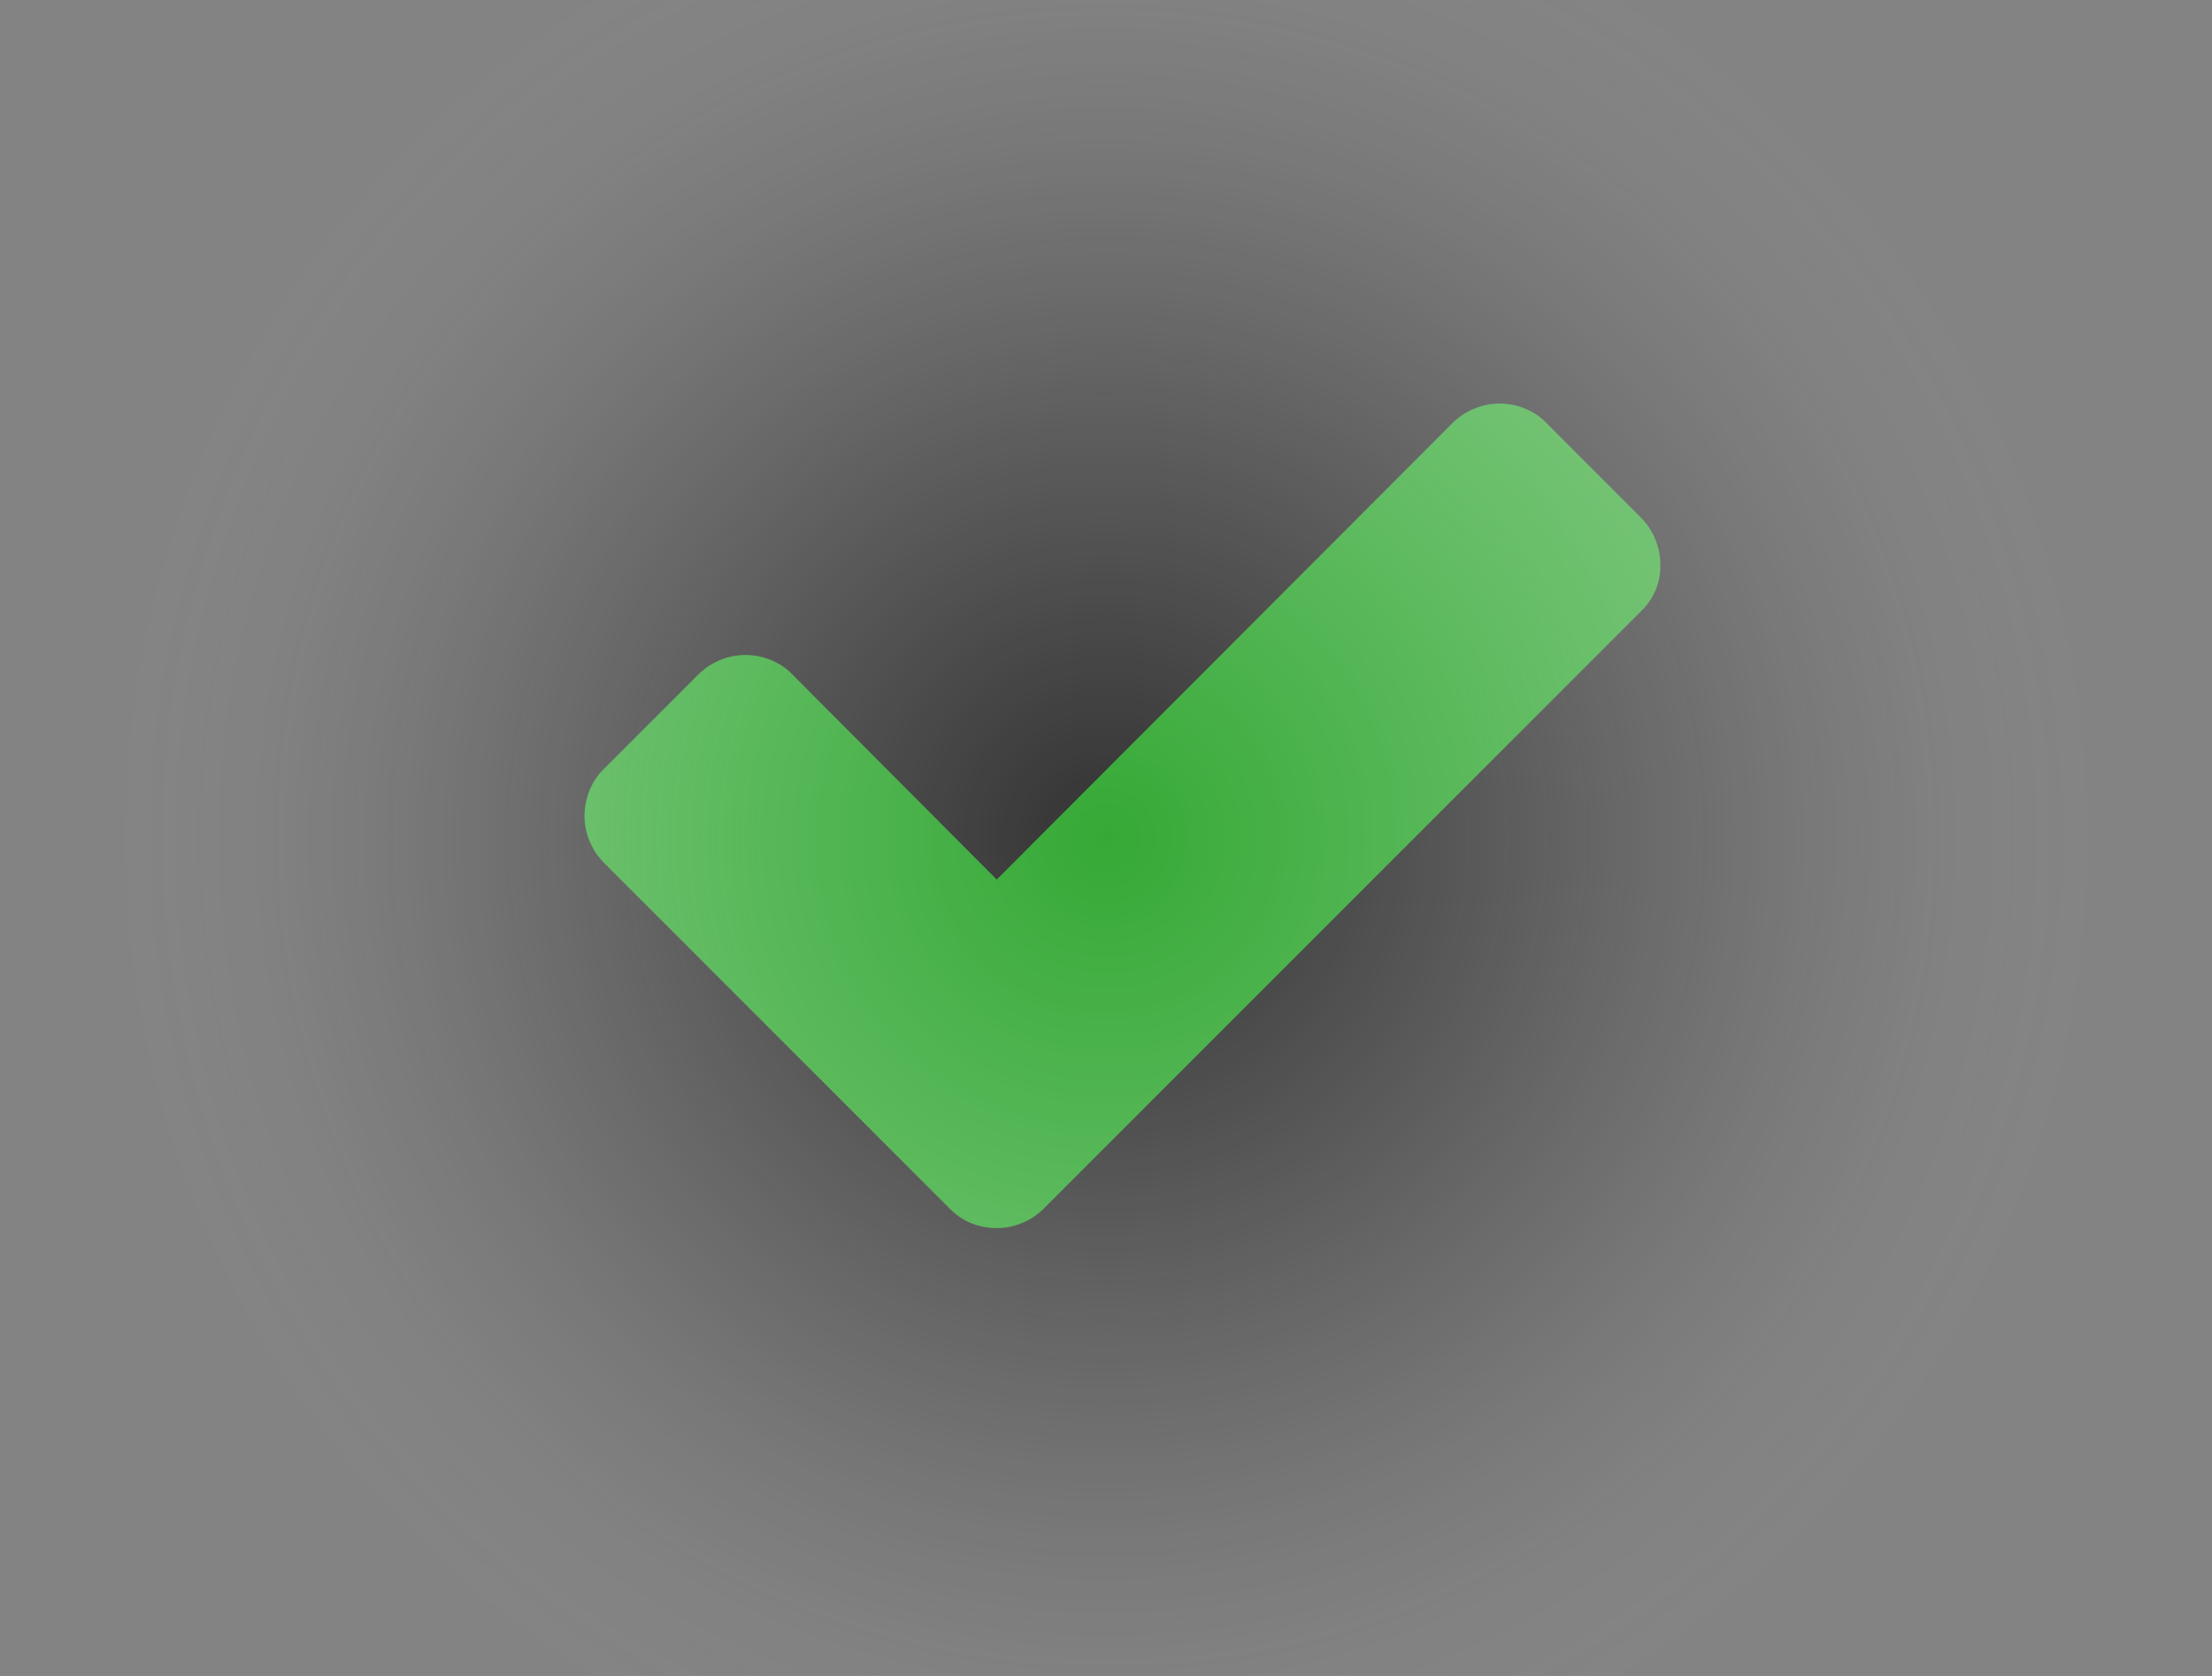
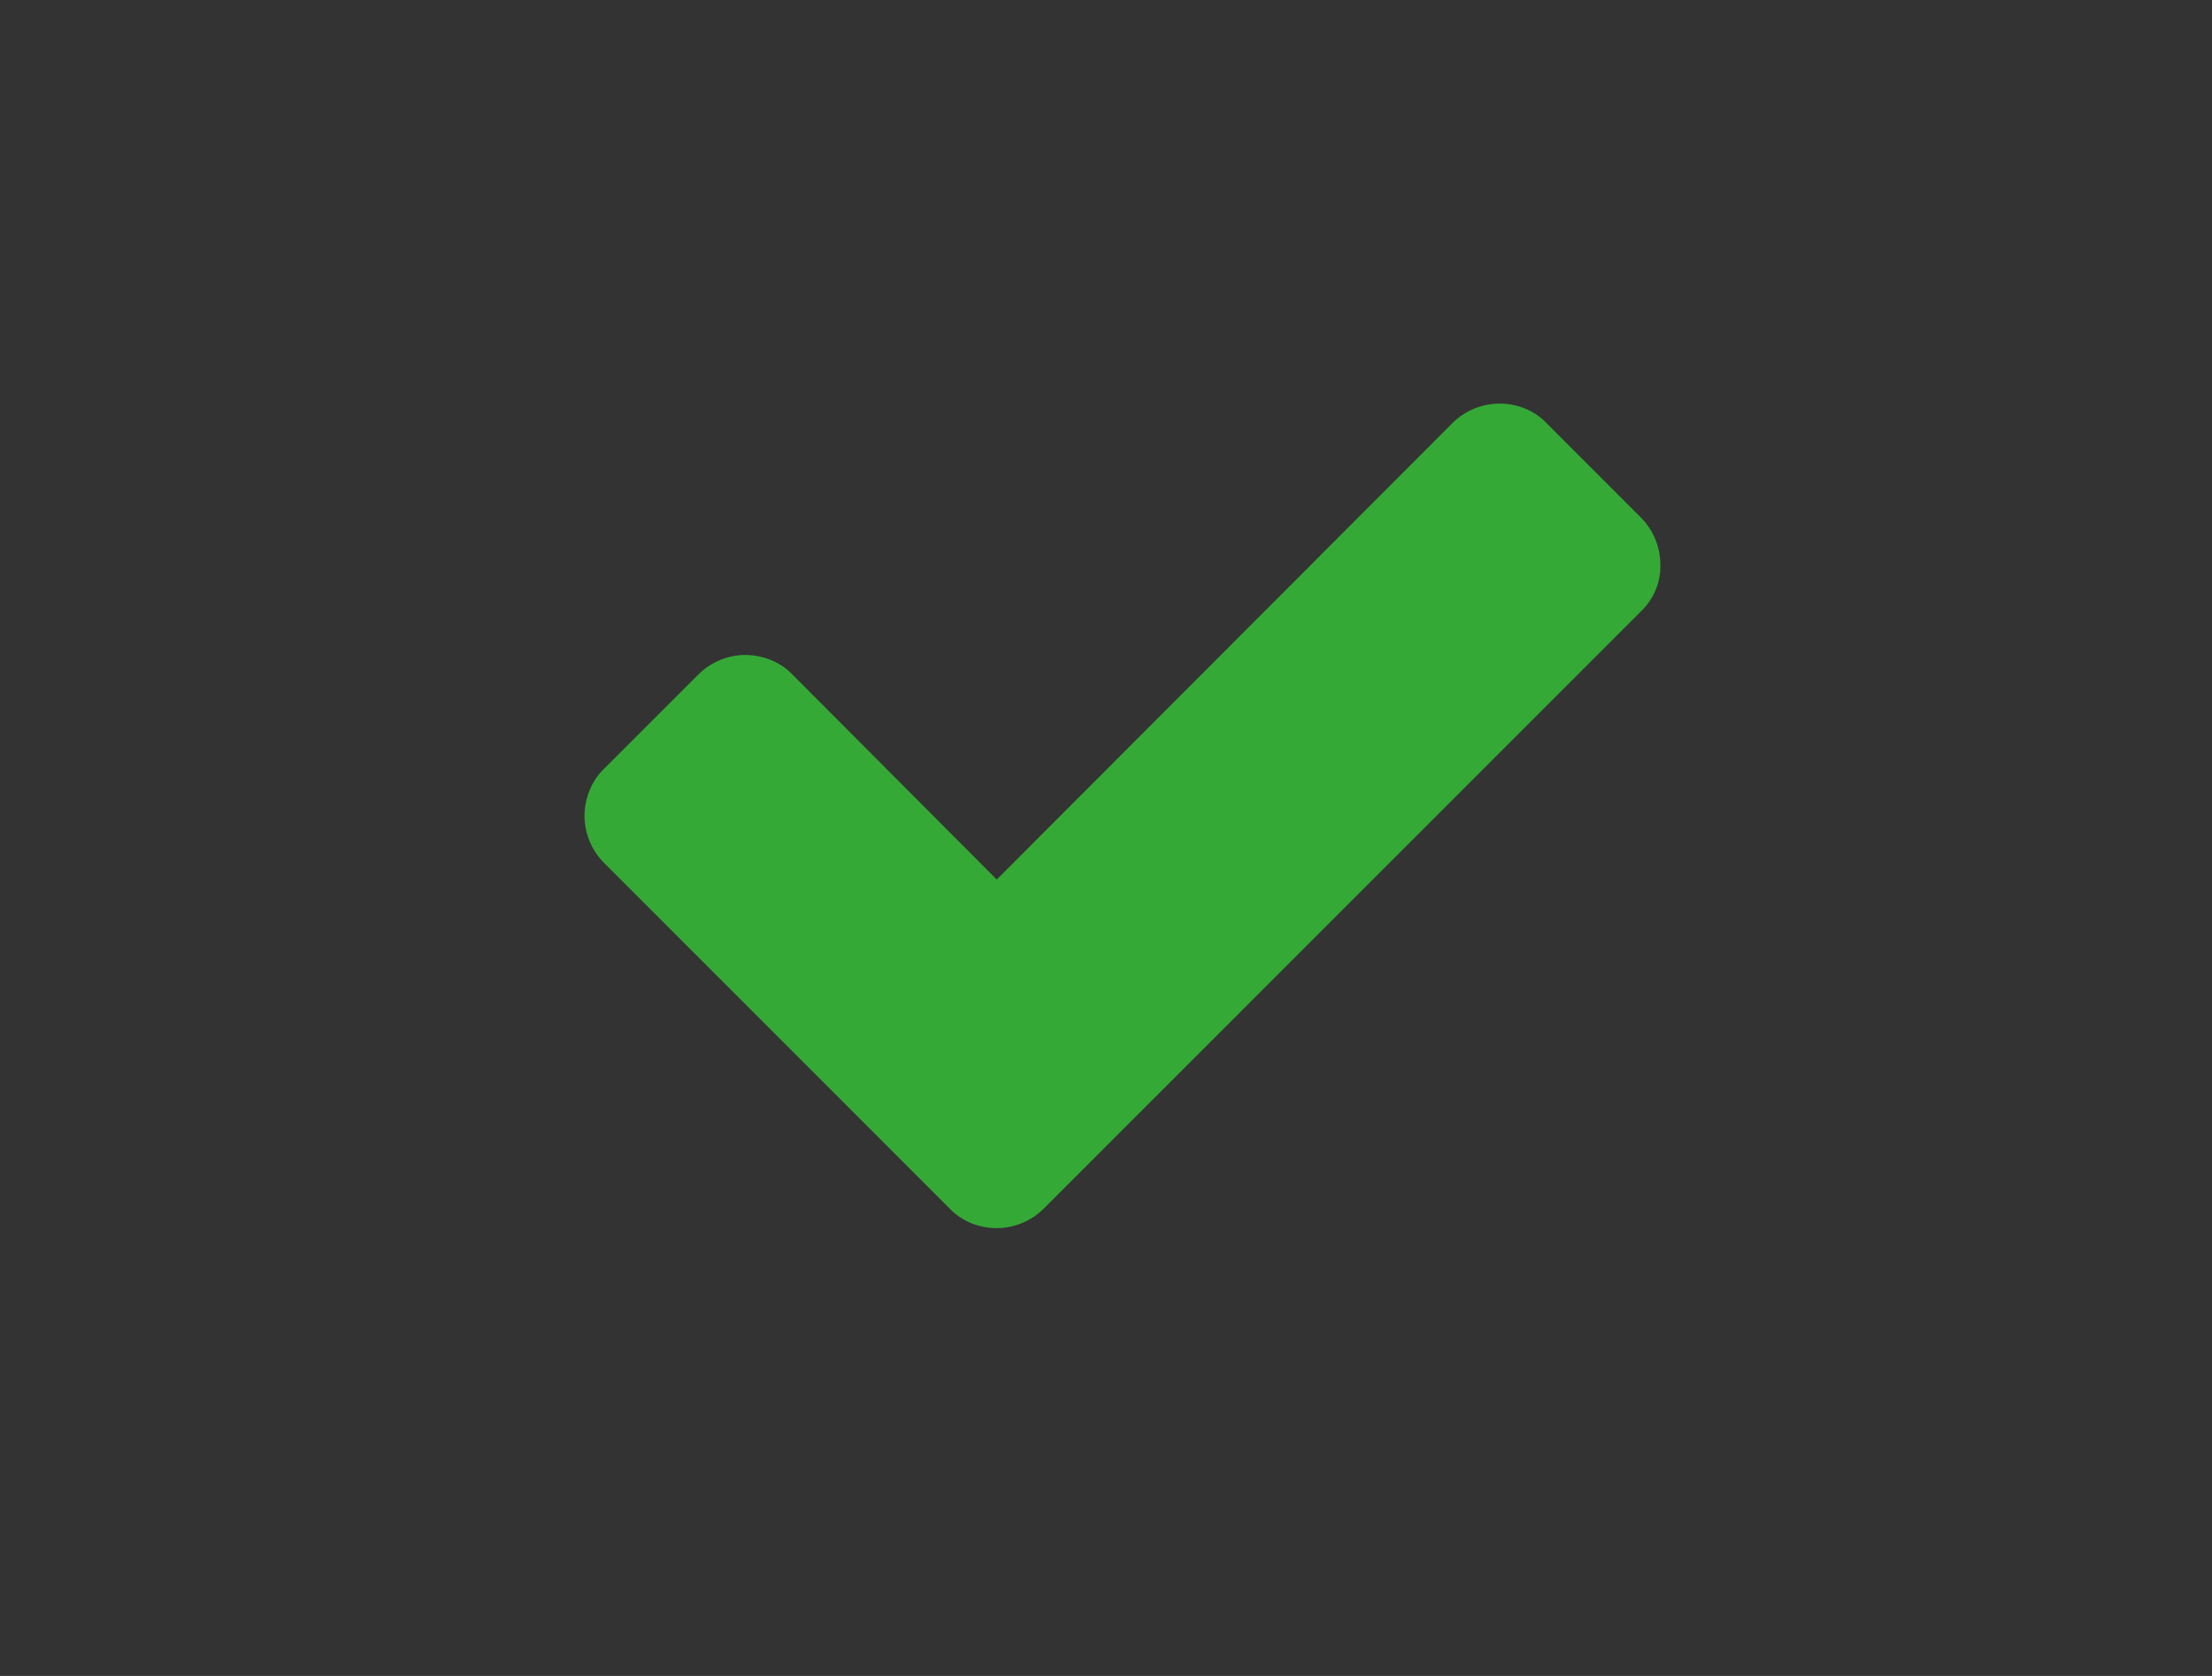
<svg xmlns="http://www.w3.org/2000/svg" version="1.1" x="0px" y="0px" viewBox="0 0 330 250" enable-background="new 0 0 330 250" xml:space="preserve">
  <rect x="0" y="0" width="330" height="250" fill="#333333" stroke="none" />
  <g id="BG" display="none">
</g>
  <g id="Layer_2">
    <g>
      <path fill="#35A936" d="M244.8,91.2l-75,75l-14.1,14.1c-1.9,1.9-4.5,2.9-7,2.9c-2.6,0-5.2-1-7-2.9l-14.1-14.1l-37.5-37.5    c-1.9-1.9-2.9-4.5-2.9-7s1-5.2,2.9-7l14.1-14.1c1.9-1.9,4.5-2.9,7-2.9s5.2,1,7,2.9l30.5,30.6l68-68.1c1.9-1.9,4.5-2.9,7-2.9    c2.6,0,5.2,1,7,2.9l14.1,14.1c1.9,1.9,2.9,4.5,2.9,7C247.8,86.8,246.7,89.4,244.8,91.2z" />
    </g>
    <radialGradient id="SVGID_1_" cx="165" cy="125" r="146.373" gradientUnits="userSpaceOnUse">
      <stop offset="0" style="stop-color:#FFFFFF;stop-opacity:0" />
      <stop offset="0.51" style="stop-color:#FDFDFD;stop-opacity:0.255" />
      <stop offset="0.71" style="stop-color:#F6F6F6;stop-opacity:0.355" />
      <stop offset="0.855" style="stop-color:#EAEAEA;stop-opacity:0.427" />
      <stop offset="0.973" style="stop-color:#D9D9D9;stop-opacity:0.486" />
      <stop offset="1" style="stop-color:#D4D4D4;stop-opacity:0.5" />
    </radialGradient>
-     <rect fill="url(#SVGID_1_)" width="330" height="250" />
  </g>
</svg>